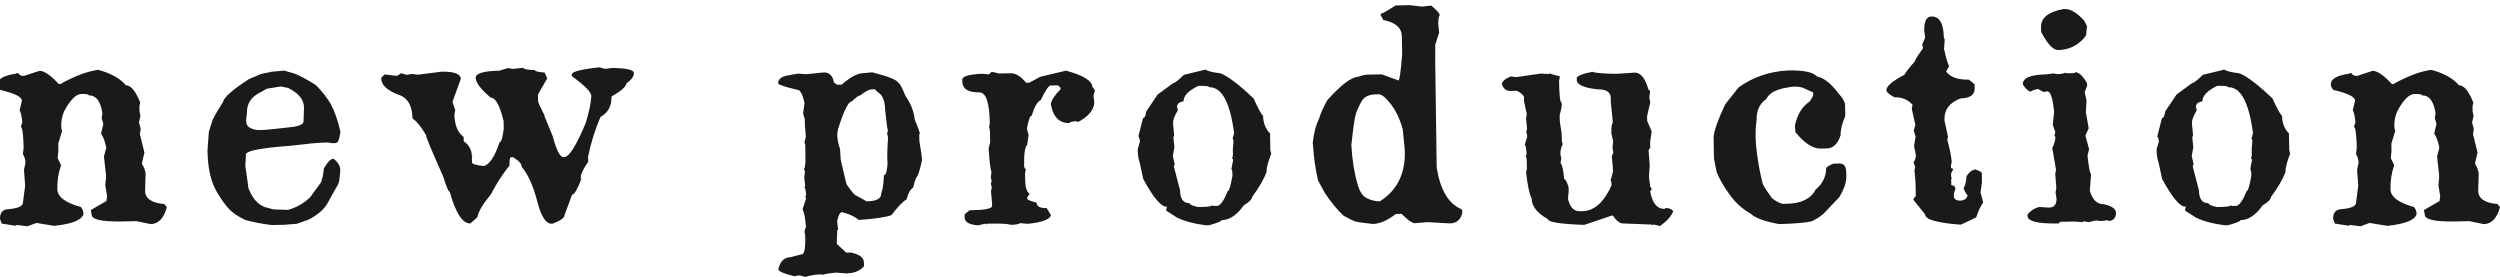
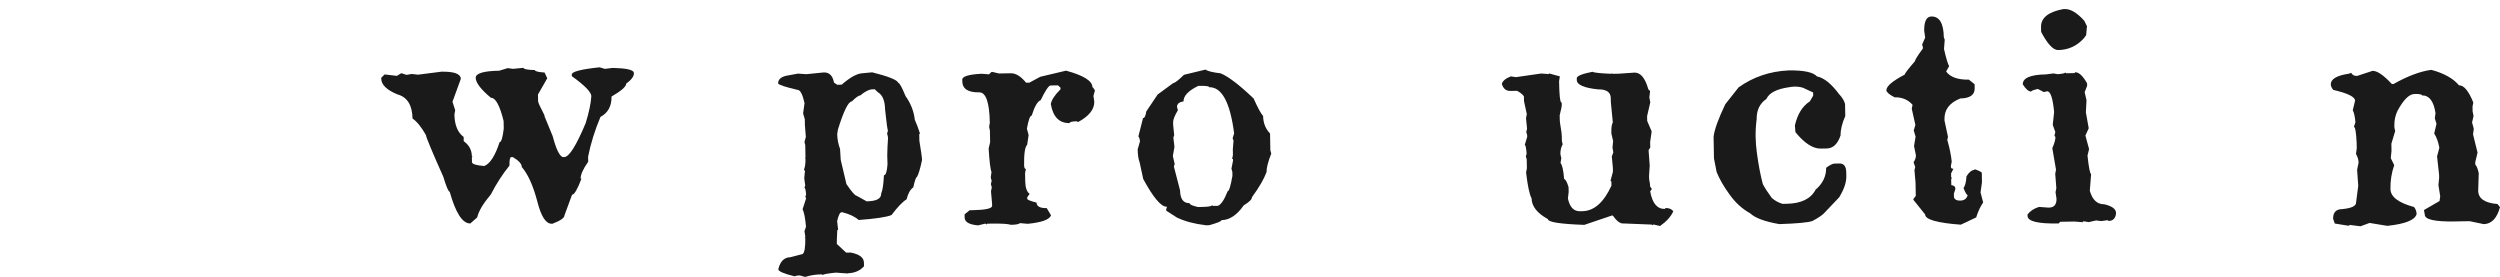
<svg xmlns="http://www.w3.org/2000/svg" version="1.1" id="レイヤー_1" x="0px" y="0px" viewBox="0 0 1032.77 114.4" style="enable-background:new 0 0 1032.77 114.4;" xml:space="preserve">
  <style type="text/css">
	.st0{fill:#1A1A1A;}
</style>
  <g>
-     <path class="st0" d="M16.3,29.27c1.93-0.03,4.58,1.78,7.97,5.43l0.71-0.01c5.8-3.26,11-5.21,15.59-5.84   c5.24,1.41,9.05,3.54,11.44,6.39c2.03-0.04,4,2.34,5.91,7.12l-0.33,1.62l0.04,2l0.39,1.95l-0.61,2.65l0.71,2.62l-0.32,2.3   l1.86,7.54l-0.95,3.97l0.02,0.98c0.59,0.61,1.06,1.8,1.43,3.59l-0.23,7.23c0.06,3.22,2.71,5.05,7.97,5.48l1.04,1.3   c-1.27,4.61-3.52,6.95-6.73,7l-5.81-1.22l-6.14,0.11c-8.23,0.14-12.36-0.78-12.39-2.76l-0.34-1.95l6.44-3.73l0.27-1.96l-0.74-4.63   l0.3-2.94l-0.02-1.32l-0.84-7.55l0.95-3.63c-0.48-2.46-1.19-4.42-2.13-5.87l0.95-3.97l-0.7-2.28l0.27-2.01v-0.29   c-0.76-4.84-2.62-7.23-5.56-7.18c-0.01-0.36-0.81-0.56-2.4-0.59l-0.71,0.01c-2.2,0.04-4.55,2.37-7.04,7.01   c-0.88,1.87-1.3,3.86-1.27,5.98l0.02,0.98l0.33,1.31l-1.58,5.25l0.05,2.98l-0.3,2.98l1.42,2.91c-1.1,3.14-1.61,6.44-1.55,9.89   c0.06,3.19,3.3,5.66,9.73,7.4c0.69,0.83,1.05,1.82,1.07,2.96c-0.7,2.42-4.67,4.02-11.9,4.8l-0.3,0.01l-7.23-1.19l-3.73,1.38   L6.9,92.92l-0.35,0.3l-0.36,0.01l-5.5-0.88L0,90.41c-0.05-2.64,1.18-3.98,3.69-4.02c3.89-0.36,5.82-1.27,5.79-2.74l0.9-6.9   l-0.47-6.58l0.61-2.99c-0.02-1.17-0.38-2.37-1.08-3.59l0.31-2.3L9.71,59c-0.21-4.39-0.59-6.58-1.13-6.57l0.63-1.96   C8.96,48,8.6,46.36,8.11,45.56l0.95-3.97C9.03,40,6.04,38.52,0.09,37.16c-0.69-0.8-1.04-1.56-1.06-2.28   c-0.04-2.21,2.44-3.69,7.44-4.43l1.01-0.36c0.39,0.87,1.19,1.3,2.41,1.28L16.3,29.27z" />
-     <path class="st0" d="M112.33,29.61l5.07-0.43l4.24,1.2c2.59,1.06,5.55,2.65,8.87,4.78c2.65,2.69,4.73,5.35,6.23,8   c1.54,2.87,2.84,6.64,3.9,11.31c-0.36,2.48-0.79,3.92-1.3,4.32c-0.3,0.23-0.76,0.35-1.36,0.37c-0.51,0.01-1.14-0.06-1.88-0.21   c-0.41-0.06-1.05-0.08-1.93-0.06c-2.67,0.05-7.58,0.51-14.7,1.38c-11.26,0.82-17.22,1.93-17.87,3.34l-0.23,4.55l0.01,0.63   l1.16,8.09l0.01,0.68c1.63,4.27,3.93,6.93,6.89,7.99l3.37,0.92l2.03,0.11l4.07,0.12c3.61-0.94,6.72-2.74,9.35-5.39l4.32-5.94   c0.62-1.57,1.02-3.52,1.22-5.83c1.55-2.63,2.88-3.96,3.99-3.98c1.82,1.43,2.74,3,2.77,4.69l0.01,0.44l-0.26,2.64   c-0.04,1.53-0.59,3.05-1.65,4.57c-0.66,1.22-1.81,3.29-3.45,6.21c-1.41,2.47-4,4.68-7.76,6.63l-4.8,1.7l-5.33,0.43l-5.08,0.09   c-3.94-0.48-7.55-1.17-10.85-2.06c-3.14-1.48-5.47-3.07-6.99-4.79c-1.52-1.71-2.98-3.75-4.37-6.1c-2.75-4.18-4.19-10.12-4.32-17.8   l0.58-7.77l1.54-4.91c0.88-1.81,2.31-4.27,4.29-7.4c0.41-1.93,3.96-5.07,10.65-9.42l5.19-2.19L112.33,29.61z M113.46,36.13   l-3.19,0.5l-2.67,1.51c-3.8,1.79-5.66,4.64-5.59,8.55l-0.31,2.59l0.02,0.98c0.03,1.95,1.63,3.11,4.78,3.48l1.02-0.02   c1.59-0.03,3.38-0.16,5.38-0.39l8.77-0.98c2.5-0.5,3.74-1.22,3.72-2.16l0.2-5.86c-0.06-3.19-2.24-5.85-6.54-7.99l-3.06-0.63   L113.46,36.13z" />
    <path class="st0" d="M209.75,28.14l2.19,0.3l4.31-0.42c0.01,0.52,1.59,0.83,4.74,0.94c0.01,0.49,1.33,0.82,3.98,1l1.11,2.37   l-3.84,6.71l0.05,2.78c0.01,0.52,0.89,2.46,2.64,5.81l0.01,0.39l3.39,8.24c1.38,5.25,2.75,8.12,4.11,8.62l0.71-0.01   c1.96-0.03,4.9-4.71,8.8-14.02c1.38-4.45,2.16-8.18,2.34-11.18c-0.1-1.69-2.79-4.43-8.07-8.21l-0.01-0.68   c-0.02-1.17,3.8-2.17,11.48-2.98l2.2,0.65l3.24-0.4c5.59,0.13,8.5,0.78,8.72,1.95l0.01,0.34c0.02,1.24-1.04,2.64-3.18,4.21   c0.02,1.2-2,2.98-6.05,5.33c0.07,3.94-1.46,6.75-4.58,8.43c-2.31,5.48-4.01,10.94-5.1,16.4l0.04,2.1c-2.11,3-3.16,5.33-3.13,6.99   l0.36-0.01c-1.68,4.42-2.98,6.64-3.9,6.66l-3.1,8.41c0.02,1.11-1.64,2.29-4.97,3.55l-0.35,0.01c-2.4,0.04-4.39-3.05-5.95-9.27   c-1.71-6.48-3.84-11.2-6.39-14.15c-0.02-1.3-1.25-2.66-3.68-4.09l-0.71,0.01c-0.51,0.01-0.74,1.17-0.7,3.48   c-2.88,3.57-5.46,7.55-7.71,11.95c-3.15,3.7-5.03,6.86-5.62,9.47l-2.85,2.49c-3.22,0.06-6.05-4.31-8.51-13.09   c-0.51,0.01-1.39-2.06-2.65-6.21c-4.76-10.66-7.14-16.4-7.16-17.21c-1.89-3.32-3.74-5.6-5.55-6.84c-0.1-5.57-2.2-8.9-6.32-10   c-4.37-1.81-6.57-3.97-6.61-6.48l-0.01-0.34l1.4-1.39l5.09,0.59l1.81-1.11l2.15,0.7l2.18-0.38l2.54,0.3l9.73-1.24   c5.28-0.09,7.94,0.9,7.98,2.99l-3.44,9.44l1.13,3.5l-0.33,1.72c0.08,4.39,1.35,7.5,3.82,9.31l0.03,1.76   c2.19,1.56,3.31,3.62,3.36,6.19l0.36-0.01l-0.35,0.35l0.04,2.1c0.01,0.81,1.7,1.35,5.06,1.62c2.39-0.92,4.5-4.2,6.33-9.83   c0.71-0.01,1.29-1.88,1.73-5.6l-0.05-3.12c-1.57-6.45-3.32-9.66-5.25-9.63c-4.16-3.48-6.25-6.22-6.29-8.24   c-0.03-1.85,3.2-2.84,9.7-2.95L209.75,28.14z" />
    <path class="st0" d="M340.34,29.92c2.27-0.04,3.66,1.35,4.19,4.18l1.29,0.91l1.88-0.03c3.57-3.12,6.5-4.7,8.81-4.74l3.8-0.36   c6.73,1.67,10.35,3.14,10.84,4.4c0.47-0.01,1.45,1.8,2.94,5.42c2.15,2.99,3.43,6.26,3.83,9.8c0.67,1.45,1.38,3.33,2.13,5.63   l-0.3,0.3l0.05,2.73c0.72,4.32,1.09,6.96,1.1,7.94c-0.75,3.59-1.45,5.93-2.11,7.02c-0.37,0.01-0.87,1.43-1.5,4.28   c-1.27,0.9-2.19,2.55-2.76,4.93c-1.64,1-3.72,3.17-6.24,6.51c-2.05,0.85-6.58,1.53-13.58,2.04c-1.45-1.34-3.68-2.41-6.71-3.2h-0.3   c-0.71,0.01-1.33,1.24-1.87,3.7l0.42,3.61L345.89,95c-0.15,3-0.22,4.92-0.2,5.77l3.87,3.59l1.88-0.03c3.6,0.69,5.42,2.07,5.46,4.15   l0.03,1.51c-1.66,1.88-3.96,2.85-6.91,2.9l0.01,0.29l-0.31-0.29l-0.66,0.01l-3.76-0.28c-3.58,0.36-5.37,0.7-5.37,1.02l-0.36-0.29   l-0.61,0.01c-2.13,0.04-4.24,0.38-6.33,1.04l-2.19-0.6l-0.96,0.02l-1.26,0.32c-4.46-1.09-6.69-2.07-6.7-2.91   c0.79-3.27,2.45-4.93,4.99-4.97l5.06-1.31c0.8-0.57,1.17-2.8,1.1-6.71h-0.3l0.3-0.3v-0.29l-0.34-2.14l0.63-1.82   c-0.3-3.54-0.76-5.96-1.4-7.25l1.49-4.62l-0.31-0.29l-0.01-0.29l0.29-0.93c-0.17-1.82-0.4-2.73-0.71-2.72l0.34-0.93l-0.41-3.02   l0.3-3.08l-0.36-0.29l-0.01-0.29c0.42-1.05,0.62-2.58,0.58-4.6l-0.3,0.01l0.3-0.3l-0.09-5.17l-0.33-1.21l0.57-2.16l-0.39-4.83   l-0.04-2.44l-0.7-2.43l0.59-4.26c-0.81-3.66-1.79-5.49-2.94-5.47c-4.83-1.12-7.48-1.99-7.97-2.6c-0.03-1.85,1.42-2.99,4.36-3.4   l3.8-0.7l3.51,0.23L340.34,29.92z M345.86,55.41c0.04,2.08,0.43,4.13,1.17,6.13l0.28,4.49l2.36,10.02c2.19,3.22,3.59,4.82,4.2,4.81   l4.15,2.32c4.03-0.07,6.02-1.11,5.99-3.13c0.62-1.54,1-4.09,1.14-7.64c0.78-0.01,1.28-1.54,1.49-4.57   c-0.07-1.79-0.1-3.01-0.11-3.66c0.03-2.25,0.14-4.69,0.33-7.33l-0.39-1.8l0.34-0.93l-0.39-2.14l-0.78-6.68   c-0.06-3.71-1.07-6.12-3.02-7.22l-1.24-1.2l-0.96,0.02c-1.39,0.02-3.07,0.87-5.03,2.53c-0.71,0.01-1.86,0.83-3.46,2.45   c-1.46,0.03-3.39,3.92-5.79,11.68L345.86,55.41z" />
    <path class="st0" d="M409.6,29.72l0.35-0.01l2.75,0.64l4.87-0.08c2.06-0.04,4.17,1.26,6.31,3.89l1.37-0.02l4.48-2.42l10.67-2.53   c7.21,1.96,10.84,4.22,10.89,6.79l0.36,0.34l0.68,1.01l-0.62,2.31l0.35,2.34c0.06,3.22-2.2,6.04-6.76,8.47l-0.36-0.34l-0.71,0.01   c-1.59,0.09-2.38,0.33-2.37,0.73c-4.27,0.07-6.85-2.55-7.76-7.87c0.31-1.73,1.64-3.76,4.01-6.08l-0.01-0.68l-1.03-0.96l-3.1,0.05   c-0.78,0.08-2.13,2.1-4.06,6.08c-1.28,0.45-2.51,2.57-3.7,6.36c-0.68,0.01-1.34,1.81-1.99,5.41l0.71,2.62l-0.59,4.02   c-0.93,0.89-1.36,3.78-1.27,8.67c0.08,0.91,0.33,1.36,0.73,1.35l-0.33,1.67l0.06,3.32c0.05,2.67,0.65,4.43,1.82,5.29l-0.99,1.38   l0.01,0.63c0.01,0.42,1.29,0.96,3.84,1.59c0.03,1.56,1.43,2.32,4.2,2.27l1.78,3c-0.68,1.77-3.89,2.93-9.64,3.49l-3.15-0.29   c-0.47,0.43-1.73,0.67-3.8,0.7c-1.16-0.4-3.92-0.57-8.29-0.49l-1.42,0.02l-0.35,0.35l-0.31-0.34l-0.36,0.01l-2.78,0.68   c-3.7-0.29-5.56-1.37-5.59-3.22l-0.02-1.32l2.05-1.7l1.02-0.02c5.55-0.1,8.32-0.7,8.3-1.81l-0.02-1.02l-0.44-4.97l0.33-1.67   l-0.38-1.31l0.33-1.37l-0.38-1.31l0.31-2.35c-0.46-1.03-0.85-4.25-1.18-9.65l0.61-2.65l-0.08-4.69l-0.33-1.65l0.28-1.67   c-0.15-8.43-1.61-12.62-4.38-12.57c-4.6,0.08-6.93-1.44-6.99-4.57l-0.01-0.68c-0.02-1.33,2.62-2.15,7.93-2.43l3.1,0.24L409.6,29.72   z" />
    <path class="st0" d="M498,28.75c0.86,0.64,2.95,1.15,6.27,1.55c3.14,1.28,7.67,4.73,13.59,10.36c1.76,3.91,3.07,6.33,3.94,7.26   c0.05,2.9,1.01,5.31,2.87,7.23l0.12,6.93l0.38,1.36c-1.33,3.38-1.98,5.93-1.95,7.65c-1.07,2.88-3.07,6.34-6.02,10.36   c0.02,0.88-1.12,2.01-3.4,3.38c-2.81,4.02-5.87,6.06-9.19,6.12c0.01,0.46-1.71,1.15-5.14,2.09l-1.37,0.02   c-4.62-0.57-8.54-1.61-11.79-3.12l-4.52-2.9l-0.01-0.68l0.34-0.98l-0.36,0.01c-2.27-0.16-5.44-3.97-9.49-11.46l-1.49-6.91   c-0.5-1.23-0.76-3-0.8-5.31l0.96-3.34c-0.19-1.3-0.42-1.95-0.69-1.94l1.95-7.65c0.64-0.01,1.08-0.91,1.32-2.71l4.7-7.02l6.47-4.75   c0.64-0.01,2.11-1.14,4.41-3.4L498,28.75z M486.23,44.2l0.38,1.31c-1.35,2.27-2.01,3.94-1.99,5.02l0.02,1.03l0.43,4.29l-0.34,0.98   l0.42,3.66l0.01,0.34l-0.65,3.62l0.77,3.31l-0.34,1.03l2.56,9.87c0.06,3.55,1.36,5.3,3.9,5.26c0.01,0.55,1.17,1.09,3.48,1.6   l1.73-0.03c2.74-0.05,4.11-0.3,4.1-0.76l0.36,0.34l2.08-0.04c1.31-0.54,2.65-2.55,4.01-6.03c0.57-0.01,1.23-2.12,1.97-6.33   l-0.03-1.66l-0.38-1.31l0.65-3.33l-0.01-0.68L509,65.7l0.33-1.67l-0.04-2.29l0.29-3.67l-0.37-0.97l0.62-2.01   c-1.65-12.8-5.08-19.15-10.29-19.06c-0.01-0.39-1.16-0.58-3.46-0.57l-1.07,0.02c-4.1,1.99-6.12,4.13-6.08,6.41   C487.11,42.15,486.21,42.93,486.23,44.2z" />
-     <path class="st0" d="M582.34,2.13l5.14,0.59l3.8-0.41c2.3,1.95,3.46,3.24,3.47,3.9c-0.43,0.85-0.62,2.06-0.6,3.62l0.37,3.66   l-1.59,4.96l-0.02,7.57l0.6,43.26c1.48,9.03,4.76,14.68,9.85,16.97c0.47-0.01,0.72,0.54,0.74,1.65c-0.69,2.88-2.4,4.34-5.1,4.39   l-9.25-0.52l-5.48,0.44c-1.26-0.27-3.01-1.56-5.25-3.86l-2.38,0.04c-3.48,2.7-6.65,4.07-9.53,4.12c-4.1-0.42-6.6-0.79-7.49-1.11   c-0.89-0.33-2.42-1.09-4.61-2.29c-2.65-2.53-5.23-5.67-7.73-9.44l-2.83-5.22c-0.63-3.05-1.07-5.45-1.32-7.2s-0.53-4.52-0.83-8.29   c0.44-4.01,1.31-7.33,2.62-9.96c0.64-2.19,1.78-4.74,3.42-7.63c5.54-6.25,9.79-9.47,12.73-9.65c1.28-0.51,2.58-0.81,3.89-0.9   l5.84-0.1l6.9,2.52c0.47-0.01,0.98-3.65,1.54-10.92l-0.12-7.23c-0.06-3.61-2.61-5.88-7.64-6.8l-1.1-1.98l-0.01-0.63   c0.58-0.01,2.62-1.15,6.14-3.43L582.34,2.13z M562.51,41.81c-1.05,1.83-1.84,3.55-2.37,5.17c-0.53,1.62-1.16,5.95-1.88,13   c0.34,6.15,1.2,11.52,2.57,16.12c0.83,2.98,2.06,4.89,3.68,5.72s3.45,1.3,5.48,1.39c7.06-4.49,10.52-11.27,10.36-20.35   c-0.01-0.52-0.04-1.06-0.08-1.61l-0.8-7.9c-1.41-5.05-3.54-9.09-6.41-12.1c-1.38-1.54-2.55-2.3-3.49-2.28l-1.37,0.02   C565.46,39.05,563.56,39.99,562.51,41.81z" />
    <path class="st0" d="M657.87,29.65c0.62,0.38,3.28,0.66,7.99,0.84l-0.01-0.34l0.36,0.34l2.44-0.04l6.59-0.46   c2.5-0.04,4.41,2.27,5.71,6.93l0.72,0.67l-0.31,2.69l0.39,2l-1.32,5.69l0.04,2l1.85,4.31l-0.63,4.41l0.04,2.29l-0.69,1.04   l0.47,6.34l-0.28,4.35c0.02,1.14,0.09,1.93,0.22,2.36c0.12,0.44,0.19,0.98,0.21,1.63l0.01,0.34l0.73,1.01l-0.69,0.99   c0.86,4.9,2.87,7.32,6.02,7.27l0.35-0.35l0.36-0.01c1.22,0.04,2.16,0.48,2.82,1.32c-0.94,2.17-2.77,4.2-5.48,6.1l-2.75-0.64   l-0.35,0.35l-0.36-0.33l-0.36,0.01l-11.13-0.44l-0.36,0.01c-1.25,0.02-2.66-1.08-4.22-3.3l-0.36,0.01l-11.41,3.86   c-10-0.35-15-1.14-15.02-2.38c-4.44-2.43-6.69-5.29-6.75-8.57c-0.88-1.65-1.63-5.21-2.27-10.71l0.33-1.67l-0.06-3.66l-0.38-1.36   l0.34-0.98c-0.18-2.47-0.44-3.7-0.78-3.7l1.01-3.34l-0.01-0.68l-0.38-1.31l0.33-1.37l-0.43-4.34l0.33-1.67l-1.16-5.35l-0.04-2   c-0.52-0.8-1.47-1.57-2.83-2.29l-2.74,0.05c-1.79,0.03-2.98-0.94-3.55-2.92c0.38-1.28,1.64-2.31,3.75-3.09l2.09,0.31l10.44-1.5   l3.15,0.24v-0.29l4.54,1.24l-0.32,2.01c0.1,5.57,0.38,8.46,0.86,8.68c0.17,0.06,0.26,0.31,0.27,0.73c0.01,0.85-0.28,2.4-0.88,4.65   l0.04,2c0.01,0.62,0.15,1.67,0.41,3.14c0.26,1.48,0.4,2.65,0.42,3.53l0.04,2l0.33,1.31c-0.66,1.18-0.97,2.54-0.95,4.07l0.38,1.65   l-0.32,2.01c0.69,0.74,1.19,2.96,1.49,6.66c0.54-0.01,1.15,1.09,1.83,3.29l0.04,2.05l-0.31,2.64c0.74,3.57,2.4,5.33,4.97,5.29   l1.02-0.02c4.81-0.08,8.81-3.6,12-10.56l-0.03-1.71l-0.36-0.29l1-3.73l-0.03-1.66l-0.44-4.68l0.63-1.67l-0.34-2l0.26-2.69   l-0.71-3.02l-0.02-0.98c-0.03-1.59,0.17-2.84,0.6-3.72l-0.81-8.34l-0.03-1.66c-0.04-2.47-1.81-3.68-5.29-3.62   c-5.8-0.61-8.72-1.9-8.75-3.85l-0.01-0.68C651.3,31.43,653.48,30.51,657.87,29.65z" />
    <path class="st0" d="M738.85,29.09c6.23-0.11,10.15,0.72,11.78,2.48c2.89,0.6,5.91,3.02,9.07,7.27c1.35,1.44,2.18,2.81,2.51,4.11   l0.09,4.98c-1.34,3.05-1.98,5.72-1.94,7.99c-1.19,3.57-3.11,5.38-5.75,5.42l-2.44,0.04c-3.25,0.06-6.74-2.21-10.48-6.8l-0.2-2.78   c1.07-4.67,3.13-7.98,6.17-9.92l1.38-2.37l-0.02-1.32l-4.2-1.93c-1.09-0.34-2.24-0.5-3.46-0.48c-0.81,0.01-1.66,0.11-2.54,0.29   c-4.96,0.74-8,2.34-9.11,4.8c-2.74,1.87-4.08,4.66-4.02,8.37c-0.33,2.38-0.47,4.83-0.43,7.33c0.04,2.15,0.21,4.34,0.52,6.58   c0.66,4.97,1.48,9.27,2.46,12.9c0.74,1.45,1.97,3.37,3.71,5.75c1.31,1.12,2.78,1.92,4.41,2.41l1.73-0.03   c5.99-0.1,9.97-2.05,11.94-5.82c2.97-2.56,4.42-5.58,4.36-9.06c1.54-1.13,2.68-1.71,3.42-1.72l2.08-0.04   c1.83-0.03,2.76,1.17,2.81,3.61l0.03,1.66c0.04,2.51-0.94,5.41-2.95,8.7c-1.33,1.42-3.14,3.33-5.44,5.71   c-1.03,1.32-2.92,2.69-5.67,4.1c-1.92,0.62-6.47,1.04-13.64,1.26c-5.98-1.04-10-2.53-12.06-4.48c-3.35-1.86-6.22-4.51-8.62-7.96   c-2.22-3.02-3.95-6.04-5.19-9.04l-1.11-5.65l-0.16-8.93c0.32-2.9,1.94-7.39,4.84-13.47l5.52-6.98   C724.27,31.79,731.14,29.45,738.85,29.09z" />
    <path class="st0" d="M797.88,6.81c3.32-0.06,5.03,2.81,5.13,8.6l0.37,0.97l-0.29,3.86c0.95,4.18,1.67,6.53,2.15,7.04l-1.28,2.27   c1.7,2.31,4.83,3.43,9.4,3.35l2.37,1.91l0.03,1.61c0.05,2.77-1.92,4.18-5.92,4.25c-4.44,1.74-6.62,4.58-6.56,8.51l0.01,0.63   l1.44,6.71l-0.28,1.32c0.94,3.24,1.55,6.22,1.83,8.95l-0.33,1.62l0.01,0.63c0.01,0.46,0.35,0.68,1.03,0.67l-0.98,1.92l0.03,1.61   l0.36,0.34l-0.35,0.3l0.05,2.59c1.12,0.11,1.69,0.64,1.7,1.58l-0.63,1.92l0.03,1.61c0.35,0.87,1.14,1.3,2.36,1.28h0.3   c1.62-0.03,2.63-0.79,3.01-2.3c-0.41,0.01-0.98-0.96-1.73-2.9c0.66-0.79,1.08-2.41,1.24-4.86c1.09-1.71,2.19-2.58,3.31-2.6   l-0.01-0.34c2.01,0.71,3.02,1.23,3.02,1.56l0.07,3.86l-0.59,4.21l1.09,4.13c-1.12,1.61-2.09,3.68-2.89,6.2l-6.35,2.99   c-9.8-0.71-14.71-2.12-14.75-4.24l-4.83-6.02l-0.01-0.34l0.99-1.29l-0.1-5.47l-0.45-5.17l0.33-1.28l-0.69-1.94   c0.66-1.02,0.98-1.99,0.97-2.9l-0.78-3.84l0.64-3.87l-0.76-2.57l0.67-2.26l-1.49-6.71l0.33-1.62c-1.87-2.12-4.34-3.15-7.42-3.09   c-2.12-1.07-3.25-2.03-3.4-2.87c-0.03-1.69,2.5-3.87,7.61-6.53c-0.01-0.46,1.4-2.3,4.22-5.54c-0.01-0.52,1.08-2.27,3.26-5.23   l-0.01-0.63l-0.32-0.97l1.27-2.9l-0.41-2.87C794.87,8.8,795.85,6.85,797.88,6.81z" />
    <path class="st0" d="M853.13,29.92l0.36,0.34l3.45-0.06l0.35-0.35c1.52-0.03,3.16,1.49,4.9,4.55l0.02,1.03l-1.02,2.65l0.77,3.31   l-0.27,4.99l1.18,6.62l-1.37,3l1.52,5.59l-0.66,2.7c0.56,5.07,1.06,7.6,1.5,7.59l-0.54,6.94c1.08,3.76,3.06,5.61,5.94,5.56   c3.23,0.76,4.86,1.95,4.89,3.58l0.01,0.29c-0.27,1.99-1.29,3-3.05,3.03l-0.36-0.29L870.39,91l-2.38,0.33l-2.09-0.26l-3.09,0.69   l-1.73-0.31l-0.66,0.01l0.01,0.34l-3.46-0.28l-5.89,0.1l-0.65,0.7c-8.53,0.15-12.81-0.88-12.85-3.1l-0.01-0.63   c1.16-1.49,2.75-2.52,4.77-3.11l3.81,0.28l0.36-0.01c2.06-0.04,3.08-1.26,3.03-3.67l-0.4-2.68l0.33-1.67l-0.46-5.95l0.33-1.67   l-1.53-8.91c0.88-2,1.31-3.55,1.29-4.66l-0.36-0.34l-0.01-0.34l0.33-1.32l-1.07-2.96l0.57-5.33c-0.54-5.72-1.5-8.57-2.89-8.54   l-1.37,0.32l-2.46-1.28c-1.82,0.39-2.73,0.75-2.72,1.07c-1.08,0.02-2.25-0.97-3.51-2.97c-0.05-2.64,3.15-4.01,9.58-4.12l3.09-0.4   l1.73,0.31C852.1,30.49,853.13,30.24,853.13,29.92z M852.37,3.75l0.66-0.01c2.4-0.04,5.07,1.57,8.01,4.84l1.11,2.28l-0.17,1.66   l-0.17,2l-0.99,1.34c-2.86,3.14-6.38,4.75-10.58,4.82c-2.03,0.04-4.38-2.46-7.04-7.5l-0.03-2C843.08,7.38,846.16,4.91,852.37,3.75z   " />
-     <path class="st0" d="M918.92,28.75c0.86,0.64,2.95,1.15,6.27,1.55c3.14,1.28,7.67,4.73,13.59,10.36c1.76,3.91,3.07,6.33,3.94,7.26   c0.05,2.9,1.01,5.31,2.87,7.23l0.12,6.93l0.38,1.36c-1.33,3.38-1.98,5.93-1.95,7.65c-1.07,2.88-3.07,6.34-6.02,10.36   c0.02,0.88-1.12,2.01-3.39,3.38c-2.81,4.02-5.87,6.06-9.19,6.12c0.01,0.46-1.71,1.15-5.14,2.09l-1.37,0.02   c-4.61-0.57-8.54-1.61-11.79-3.12l-4.52-2.9l-0.01-0.68l0.34-0.98l-0.36,0.01c-2.27-0.16-5.44-3.97-9.5-11.46l-1.49-6.91   c-0.5-1.23-0.76-3-0.8-5.31l0.96-3.34c-0.19-1.3-0.42-1.95-0.69-1.94l1.95-7.65c0.64-0.01,1.08-0.91,1.32-2.71l4.7-7.02l6.47-4.75   c0.64-0.01,2.11-1.14,4.41-3.4L918.92,28.75z M907.15,44.2l0.38,1.31c-1.35,2.27-2.01,3.94-2,5.02l0.02,1.03l0.43,4.29l-0.34,0.98   l0.42,3.66l0.01,0.34l-0.65,3.62l0.77,3.31l-0.34,1.03l2.56,9.87c0.06,3.55,1.36,5.3,3.9,5.26c0.01,0.55,1.17,1.09,3.48,1.6   l1.73-0.03c2.74-0.05,4.11-0.3,4.1-0.76l0.36,0.34l2.08-0.04c1.31-0.54,2.65-2.55,4.01-6.03c0.58-0.01,1.23-2.12,1.97-6.33   l-0.03-1.66l-0.38-1.31l0.65-3.33l-0.01-0.68l-0.36,0.01l0.33-1.67l-0.04-2.29l0.29-3.67l-0.37-0.97l0.62-2.01   c-1.65-12.8-5.08-19.15-10.29-19.06c-0.01-0.39-1.16-0.58-3.46-0.57l-1.07,0.02c-4.1,1.99-6.12,4.13-6.08,6.41   C908.03,42.15,907.13,42.93,907.15,44.2z" />
    <path class="st0" d="M980.12,29.27c1.93-0.03,4.58,1.78,7.97,5.43l0.71-0.01c5.8-3.26,11-5.21,15.59-5.84   c5.24,1.41,9.05,3.54,11.44,6.39c2.03-0.04,4,2.34,5.92,7.12l-0.33,1.62l0.03,2l0.39,1.95l-0.61,2.65l0.71,2.62l-0.31,2.3   l1.86,7.54l-0.95,3.97l0.02,0.98c0.59,0.61,1.06,1.8,1.43,3.59l-0.23,7.23c0.06,3.22,2.71,5.05,7.97,5.48l1.04,1.3   c-1.27,4.61-3.52,6.95-6.73,7l-5.81-1.22l-6.14,0.11c-8.22,0.14-12.36-0.78-12.39-2.76l-0.34-1.95l6.44-3.73l0.27-1.96l-0.74-4.63   l0.3-2.94l-0.02-1.32l-0.84-7.55l0.95-3.63c-0.48-2.46-1.19-4.42-2.13-5.87l0.95-3.97l-0.7-2.28l0.27-2.01v-0.29   c-0.76-4.84-2.62-7.23-5.56-7.18c-0.01-0.36-0.81-0.56-2.4-0.59l-0.71,0.01c-2.2,0.04-4.55,2.37-7.04,7.01   c-0.88,1.87-1.3,3.86-1.27,5.98l0.02,0.98l0.33,1.31l-1.58,5.25l0.05,2.98l-0.3,2.98l1.42,2.91c-1.1,3.14-1.61,6.44-1.55,9.89   c0.06,3.19,3.3,5.66,9.73,7.4c0.69,0.83,1.05,1.82,1.07,2.96c-0.7,2.42-4.67,4.02-11.9,4.8l-0.3,0.01l-7.23-1.19l-3.73,1.38   l-4.43-0.56l-0.35,0.3l-0.36,0.01l-5.5-0.88l-0.69-1.94c-0.05-2.64,1.18-3.98,3.69-4.02c3.89-0.36,5.82-1.27,5.79-2.74l0.9-6.9   l-0.47-6.58l0.61-2.99c-0.02-1.17-0.38-2.37-1.08-3.59l0.32-2.3L973.55,59c-0.21-4.39-0.59-6.58-1.13-6.57l0.63-1.96   c-0.25-2.47-0.61-4.11-1.1-4.91l0.95-3.97c-0.03-1.59-3.02-3.07-8.97-4.43c-0.69-0.8-1.04-1.56-1.06-2.28   c-0.04-2.21,2.44-3.69,7.44-4.43l1.01-0.36c0.39,0.87,1.19,1.3,2.41,1.28L980.12,29.27z" />
  </g>
</svg>